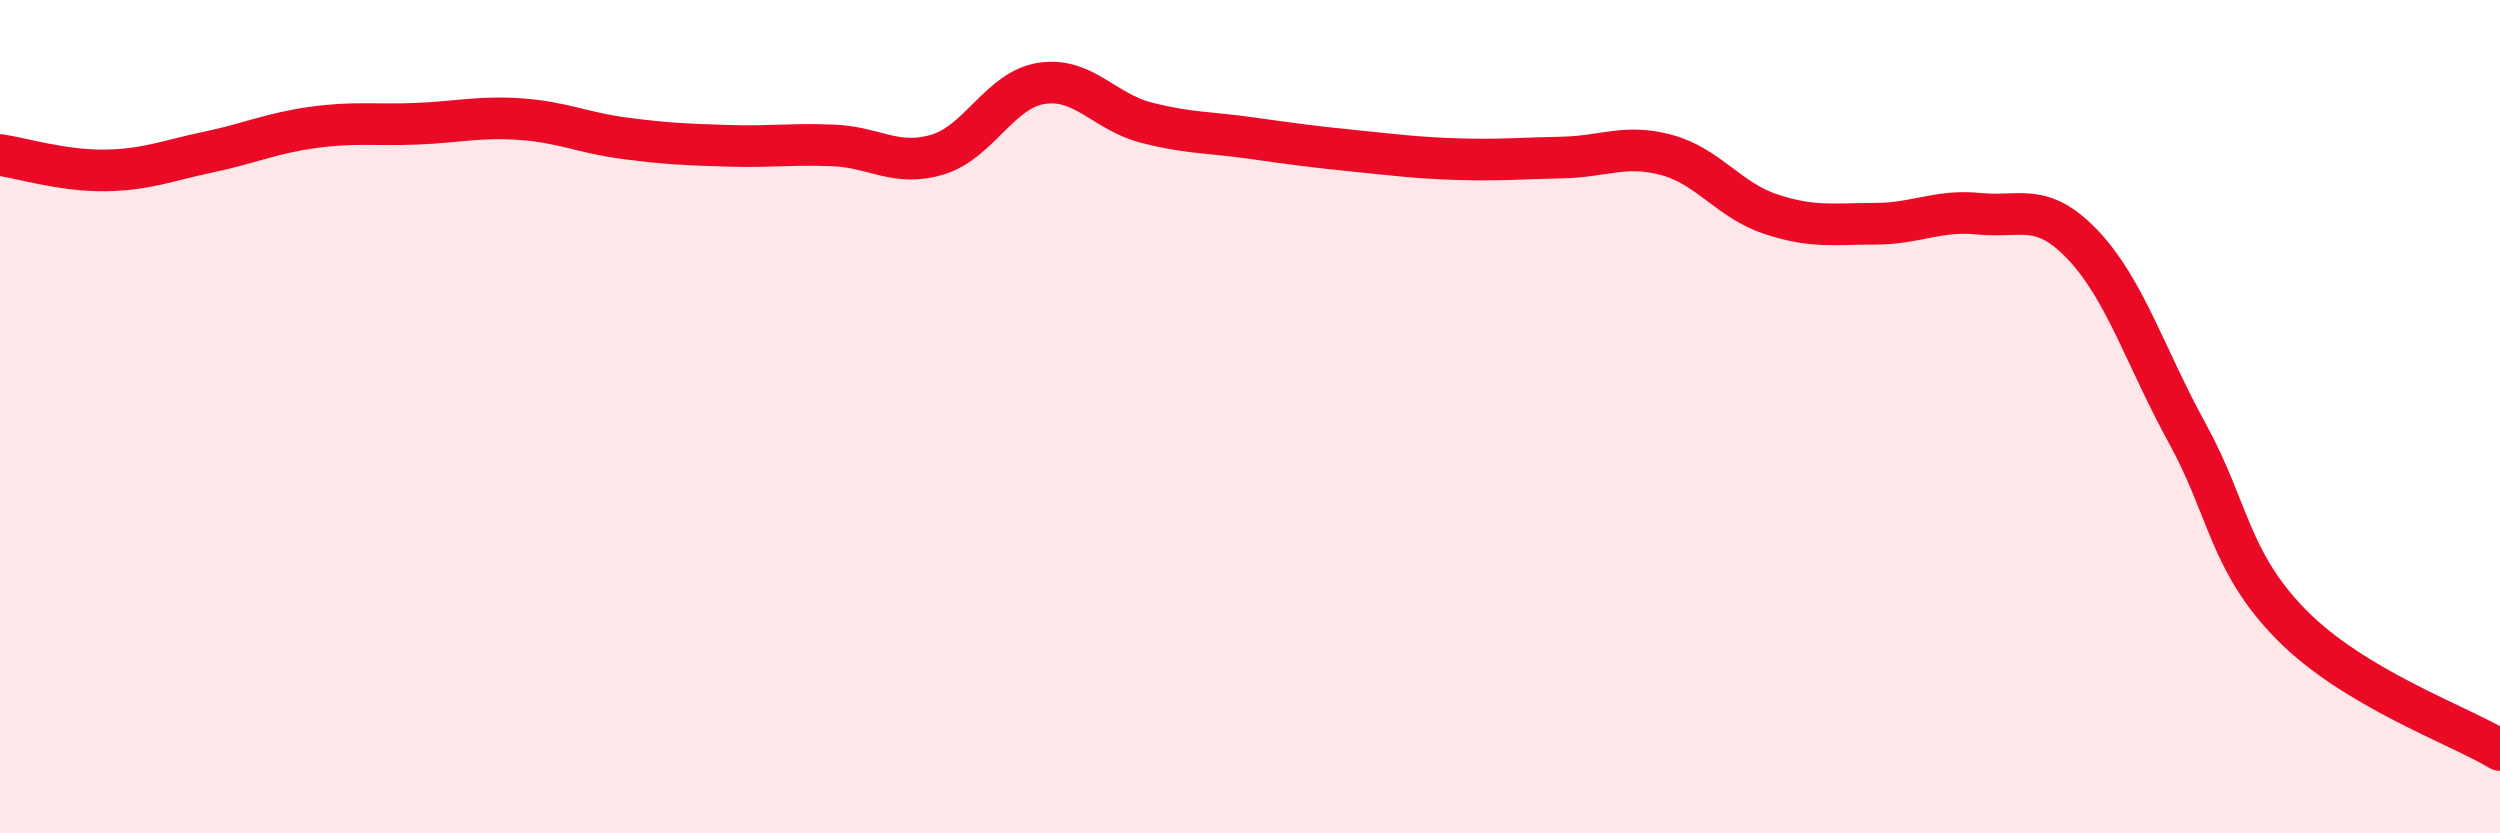
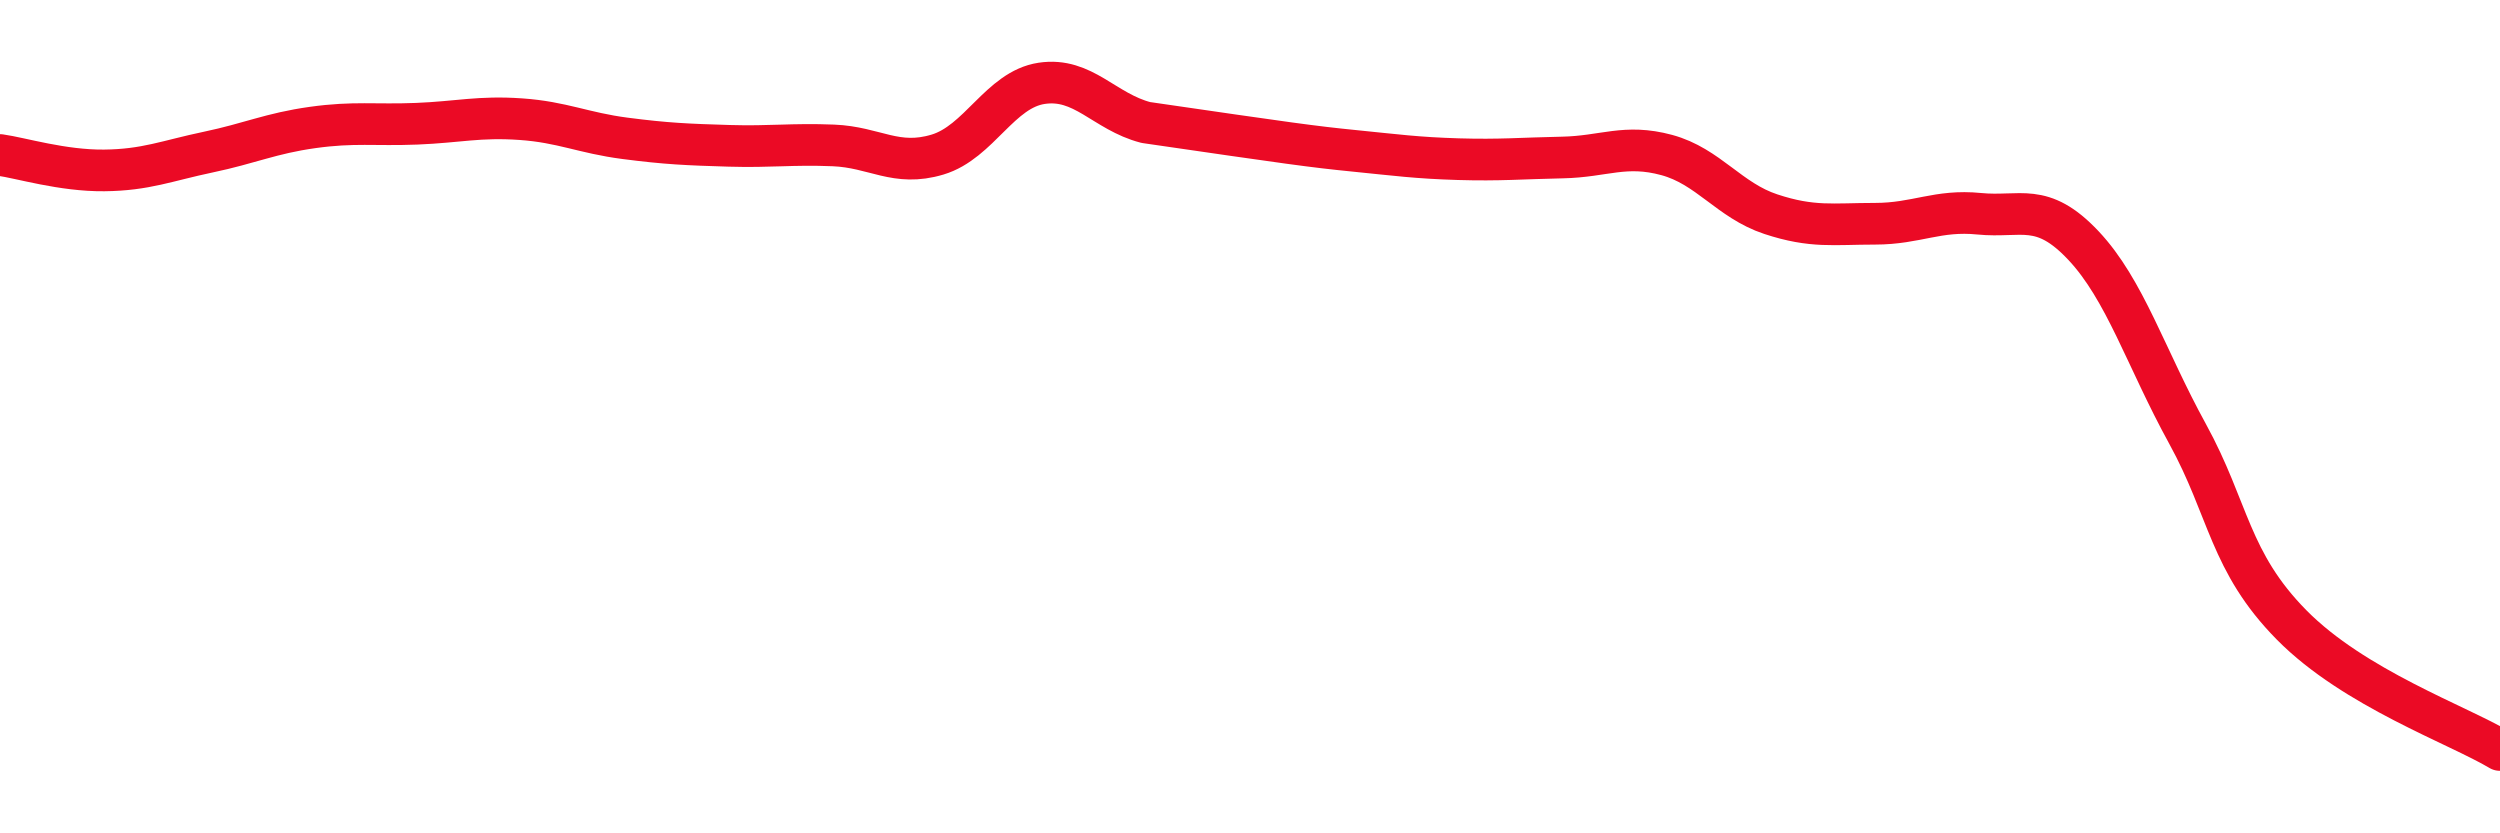
<svg xmlns="http://www.w3.org/2000/svg" width="60" height="20" viewBox="0 0 60 20">
-   <path d="M 0,3.72 C 0.5,3.79 1.5,4.1 2.5,4.09 C 3.5,4.08 4,3.86 5,3.65 C 6,3.44 6.5,3.2 7.5,3.06 C 8.5,2.92 9,3.01 10,2.97 C 11,2.93 11.5,2.79 12.5,2.86 C 13.5,2.93 14,3.19 15,3.32 C 16,3.45 16.5,3.47 17.5,3.5 C 18.5,3.53 19,3.45 20,3.49 C 21,3.53 21.5,4.01 22.5,3.71 C 23.5,3.41 24,2.15 25,2 C 26,1.85 26.5,2.68 27.5,2.94 C 28.5,3.2 29,3.17 30,3.31 C 31,3.45 31.5,3.52 32.5,3.62 C 33.5,3.72 34,3.79 35,3.82 C 36,3.85 36.5,3.8 37.5,3.78 C 38.5,3.76 39,3.45 40,3.72 C 41,3.99 41.5,4.81 42.5,5.14 C 43.5,5.47 44,5.37 45,5.37 C 46,5.37 46.5,5.03 47.5,5.13 C 48.5,5.23 49,4.83 50,5.89 C 51,6.95 51.5,8.59 52.5,10.41 C 53.5,12.23 53.5,13.48 55,15 C 56.5,16.52 59,17.4 60,18L60 20L0 20Z" fill="#EB0A25" opacity="0.1" stroke-linecap="round" stroke-linejoin="round" />
-   <path d="M 0,3.72 C 0.5,3.79 1.5,4.1 2.5,4.09 C 3.5,4.08 4,3.86 5,3.65 C 6,3.44 6.5,3.2 7.5,3.06 C 8.5,2.92 9,3.01 10,2.97 C 11,2.93 11.5,2.79 12.5,2.86 C 13.5,2.93 14,3.19 15,3.32 C 16,3.45 16.5,3.47 17.5,3.5 C 18.5,3.53 19,3.45 20,3.49 C 21,3.53 21.5,4.01 22.5,3.71 C 23.5,3.41 24,2.15 25,2 C 26,1.85 26.5,2.68 27.5,2.94 C 28.5,3.2 29,3.17 30,3.31 C 31,3.45 31.5,3.52 32.5,3.62 C 33.5,3.72 34,3.79 35,3.82 C 36,3.85 36.5,3.8 37.5,3.78 C 38.5,3.76 39,3.45 40,3.72 C 41,3.99 41.5,4.81 42.5,5.14 C 43.5,5.47 44,5.37 45,5.37 C 46,5.37 46.5,5.03 47.5,5.13 C 48.5,5.23 49,4.83 50,5.89 C 51,6.95 51.5,8.59 52.5,10.41 C 53.5,12.23 53.5,13.48 55,15 C 56.5,16.52 59,17.4 60,18" stroke="#EB0A25" stroke-width="1" fill="none" stroke-linecap="round" stroke-linejoin="round" />
+   <path d="M 0,3.72 C 0.5,3.79 1.5,4.1 2.5,4.09 C 3.5,4.08 4,3.86 5,3.65 C 6,3.44 6.5,3.2 7.5,3.06 C 8.5,2.92 9,3.01 10,2.97 C 11,2.93 11.5,2.79 12.5,2.86 C 13.5,2.93 14,3.19 15,3.32 C 16,3.45 16.5,3.47 17.5,3.5 C 18.5,3.53 19,3.45 20,3.49 C 21,3.53 21.5,4.01 22.5,3.71 C 23.5,3.41 24,2.15 25,2 C 26,1.85 26.5,2.68 27.5,2.94 C 31,3.45 31.5,3.52 32.5,3.62 C 33.5,3.72 34,3.79 35,3.82 C 36,3.85 36.5,3.8 37.5,3.78 C 38.5,3.76 39,3.45 40,3.72 C 41,3.99 41.5,4.81 42.5,5.14 C 43.5,5.47 44,5.37 45,5.37 C 46,5.37 46.5,5.03 47.5,5.13 C 48.5,5.23 49,4.83 50,5.89 C 51,6.95 51.5,8.59 52.5,10.41 C 53.5,12.23 53.5,13.48 55,15 C 56.5,16.52 59,17.4 60,18" stroke="#EB0A25" stroke-width="1" fill="none" stroke-linecap="round" stroke-linejoin="round" />
</svg>